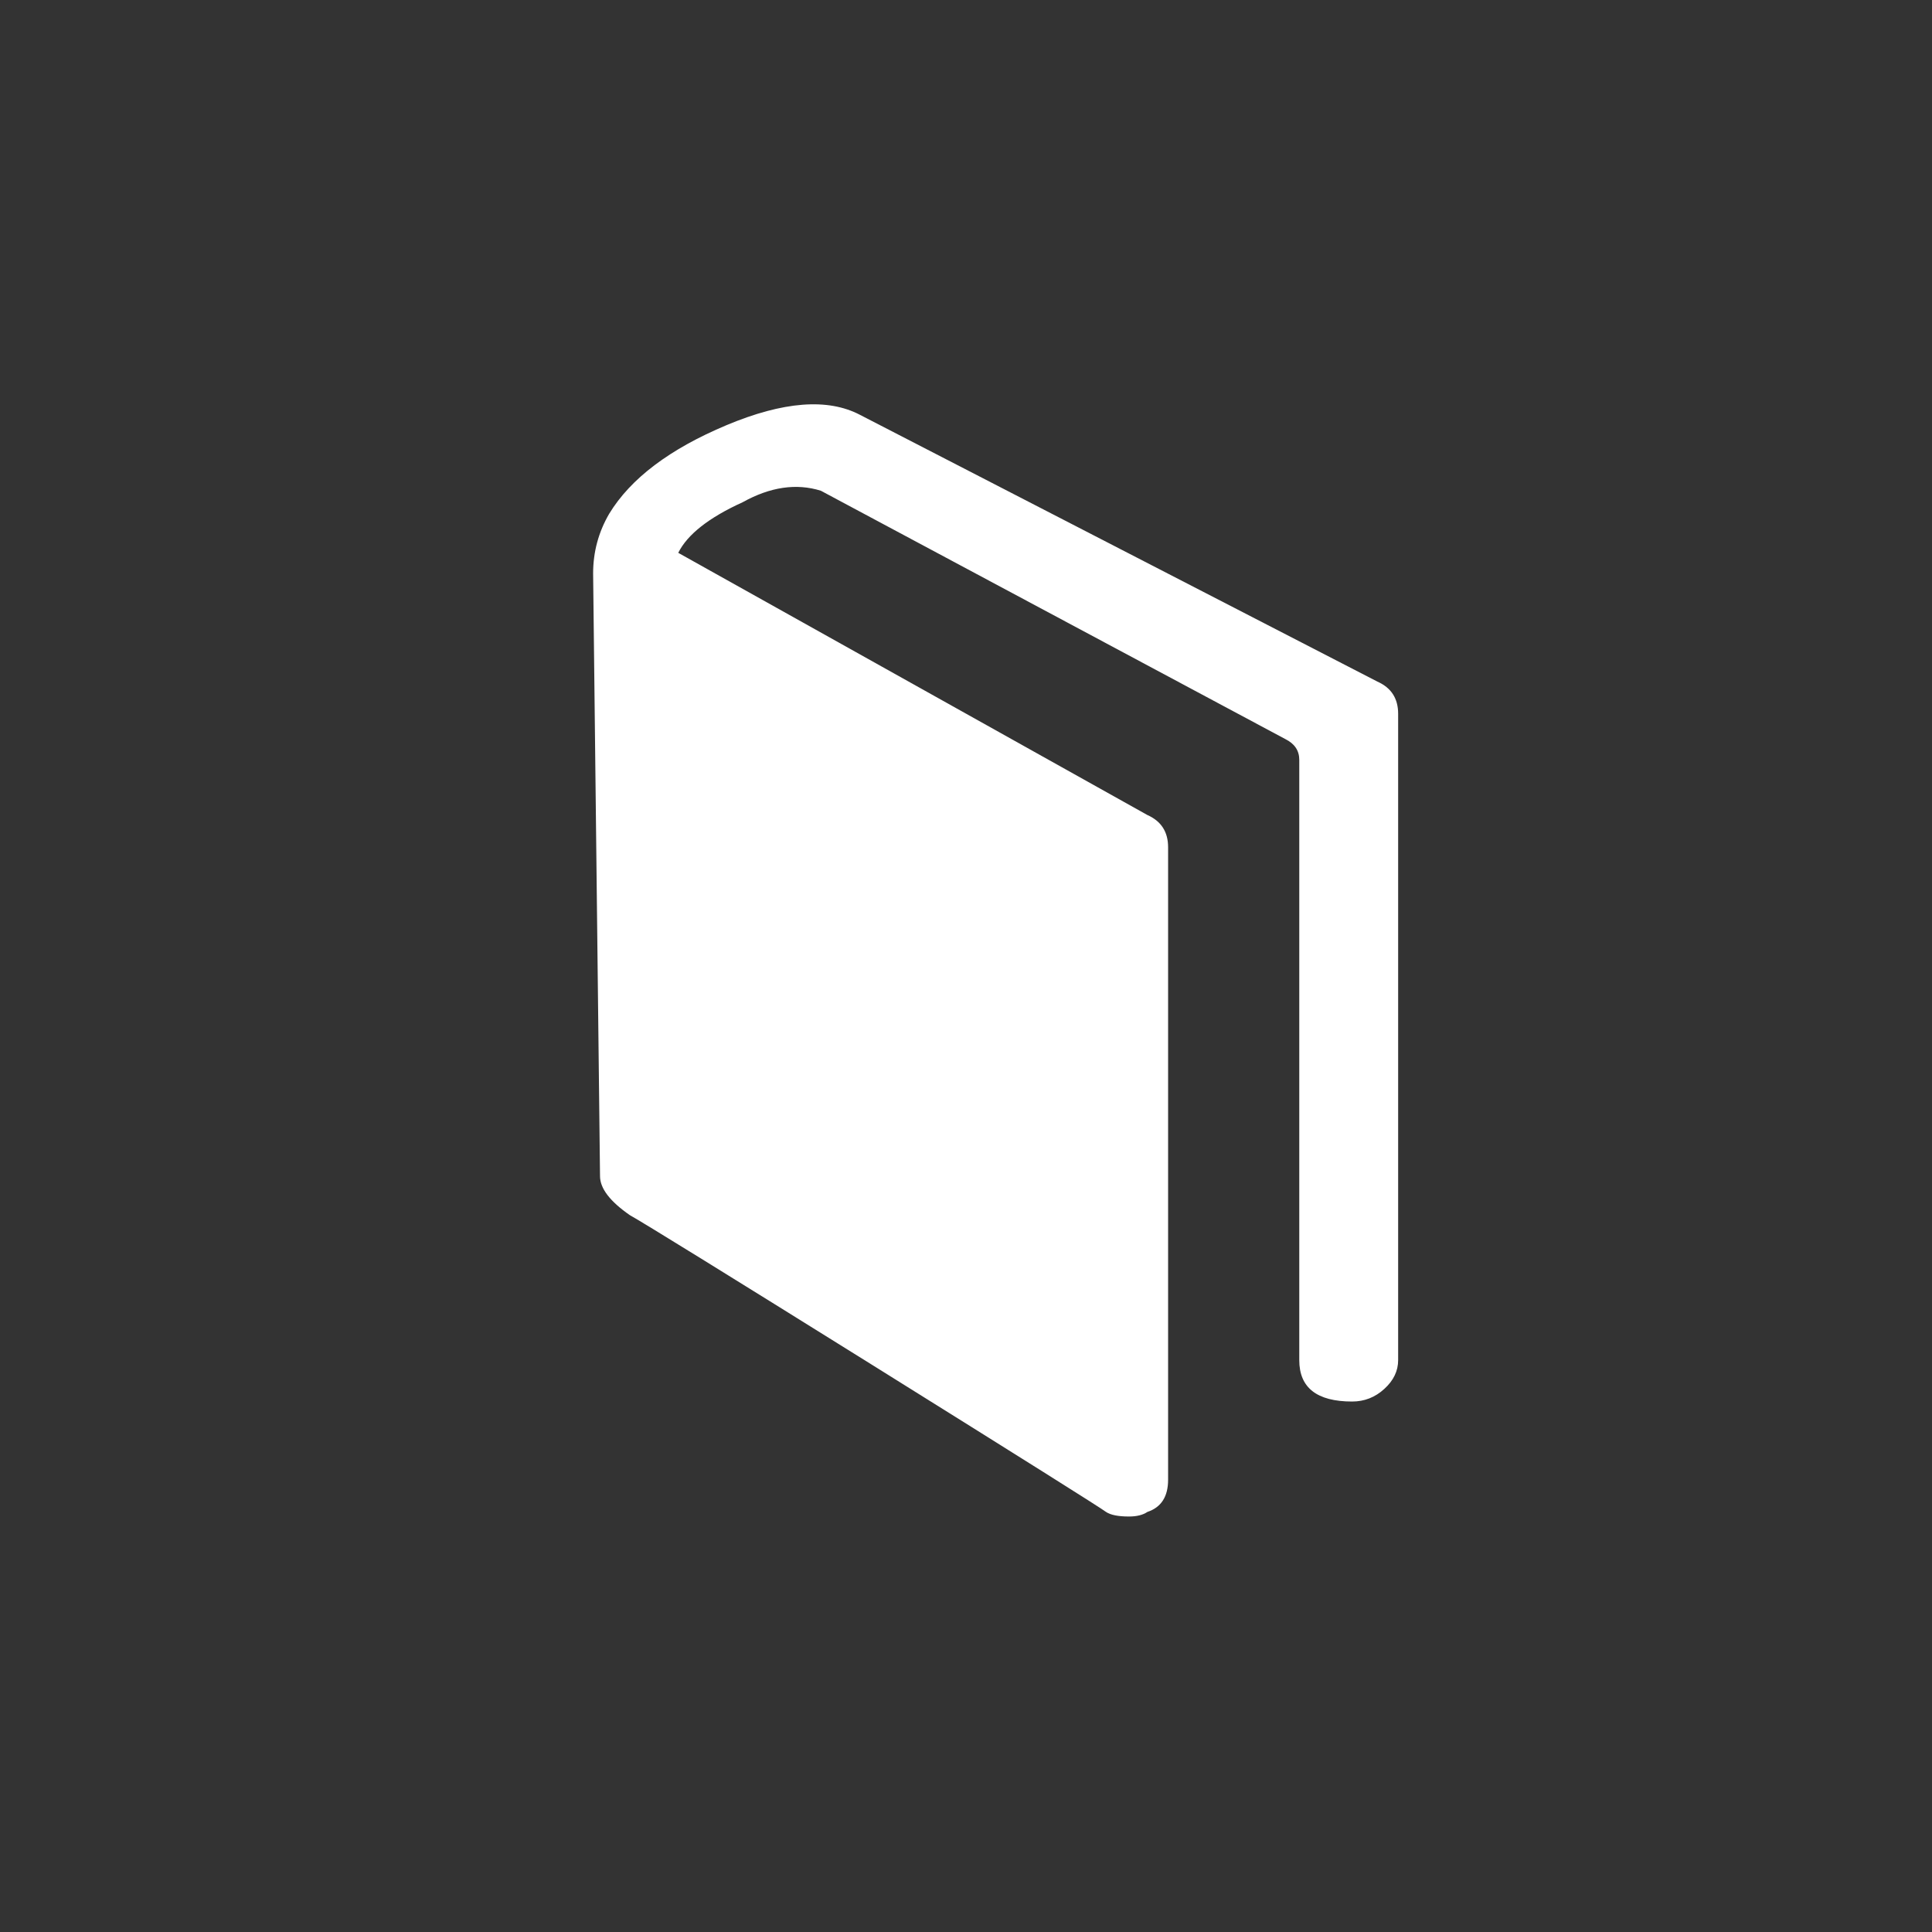
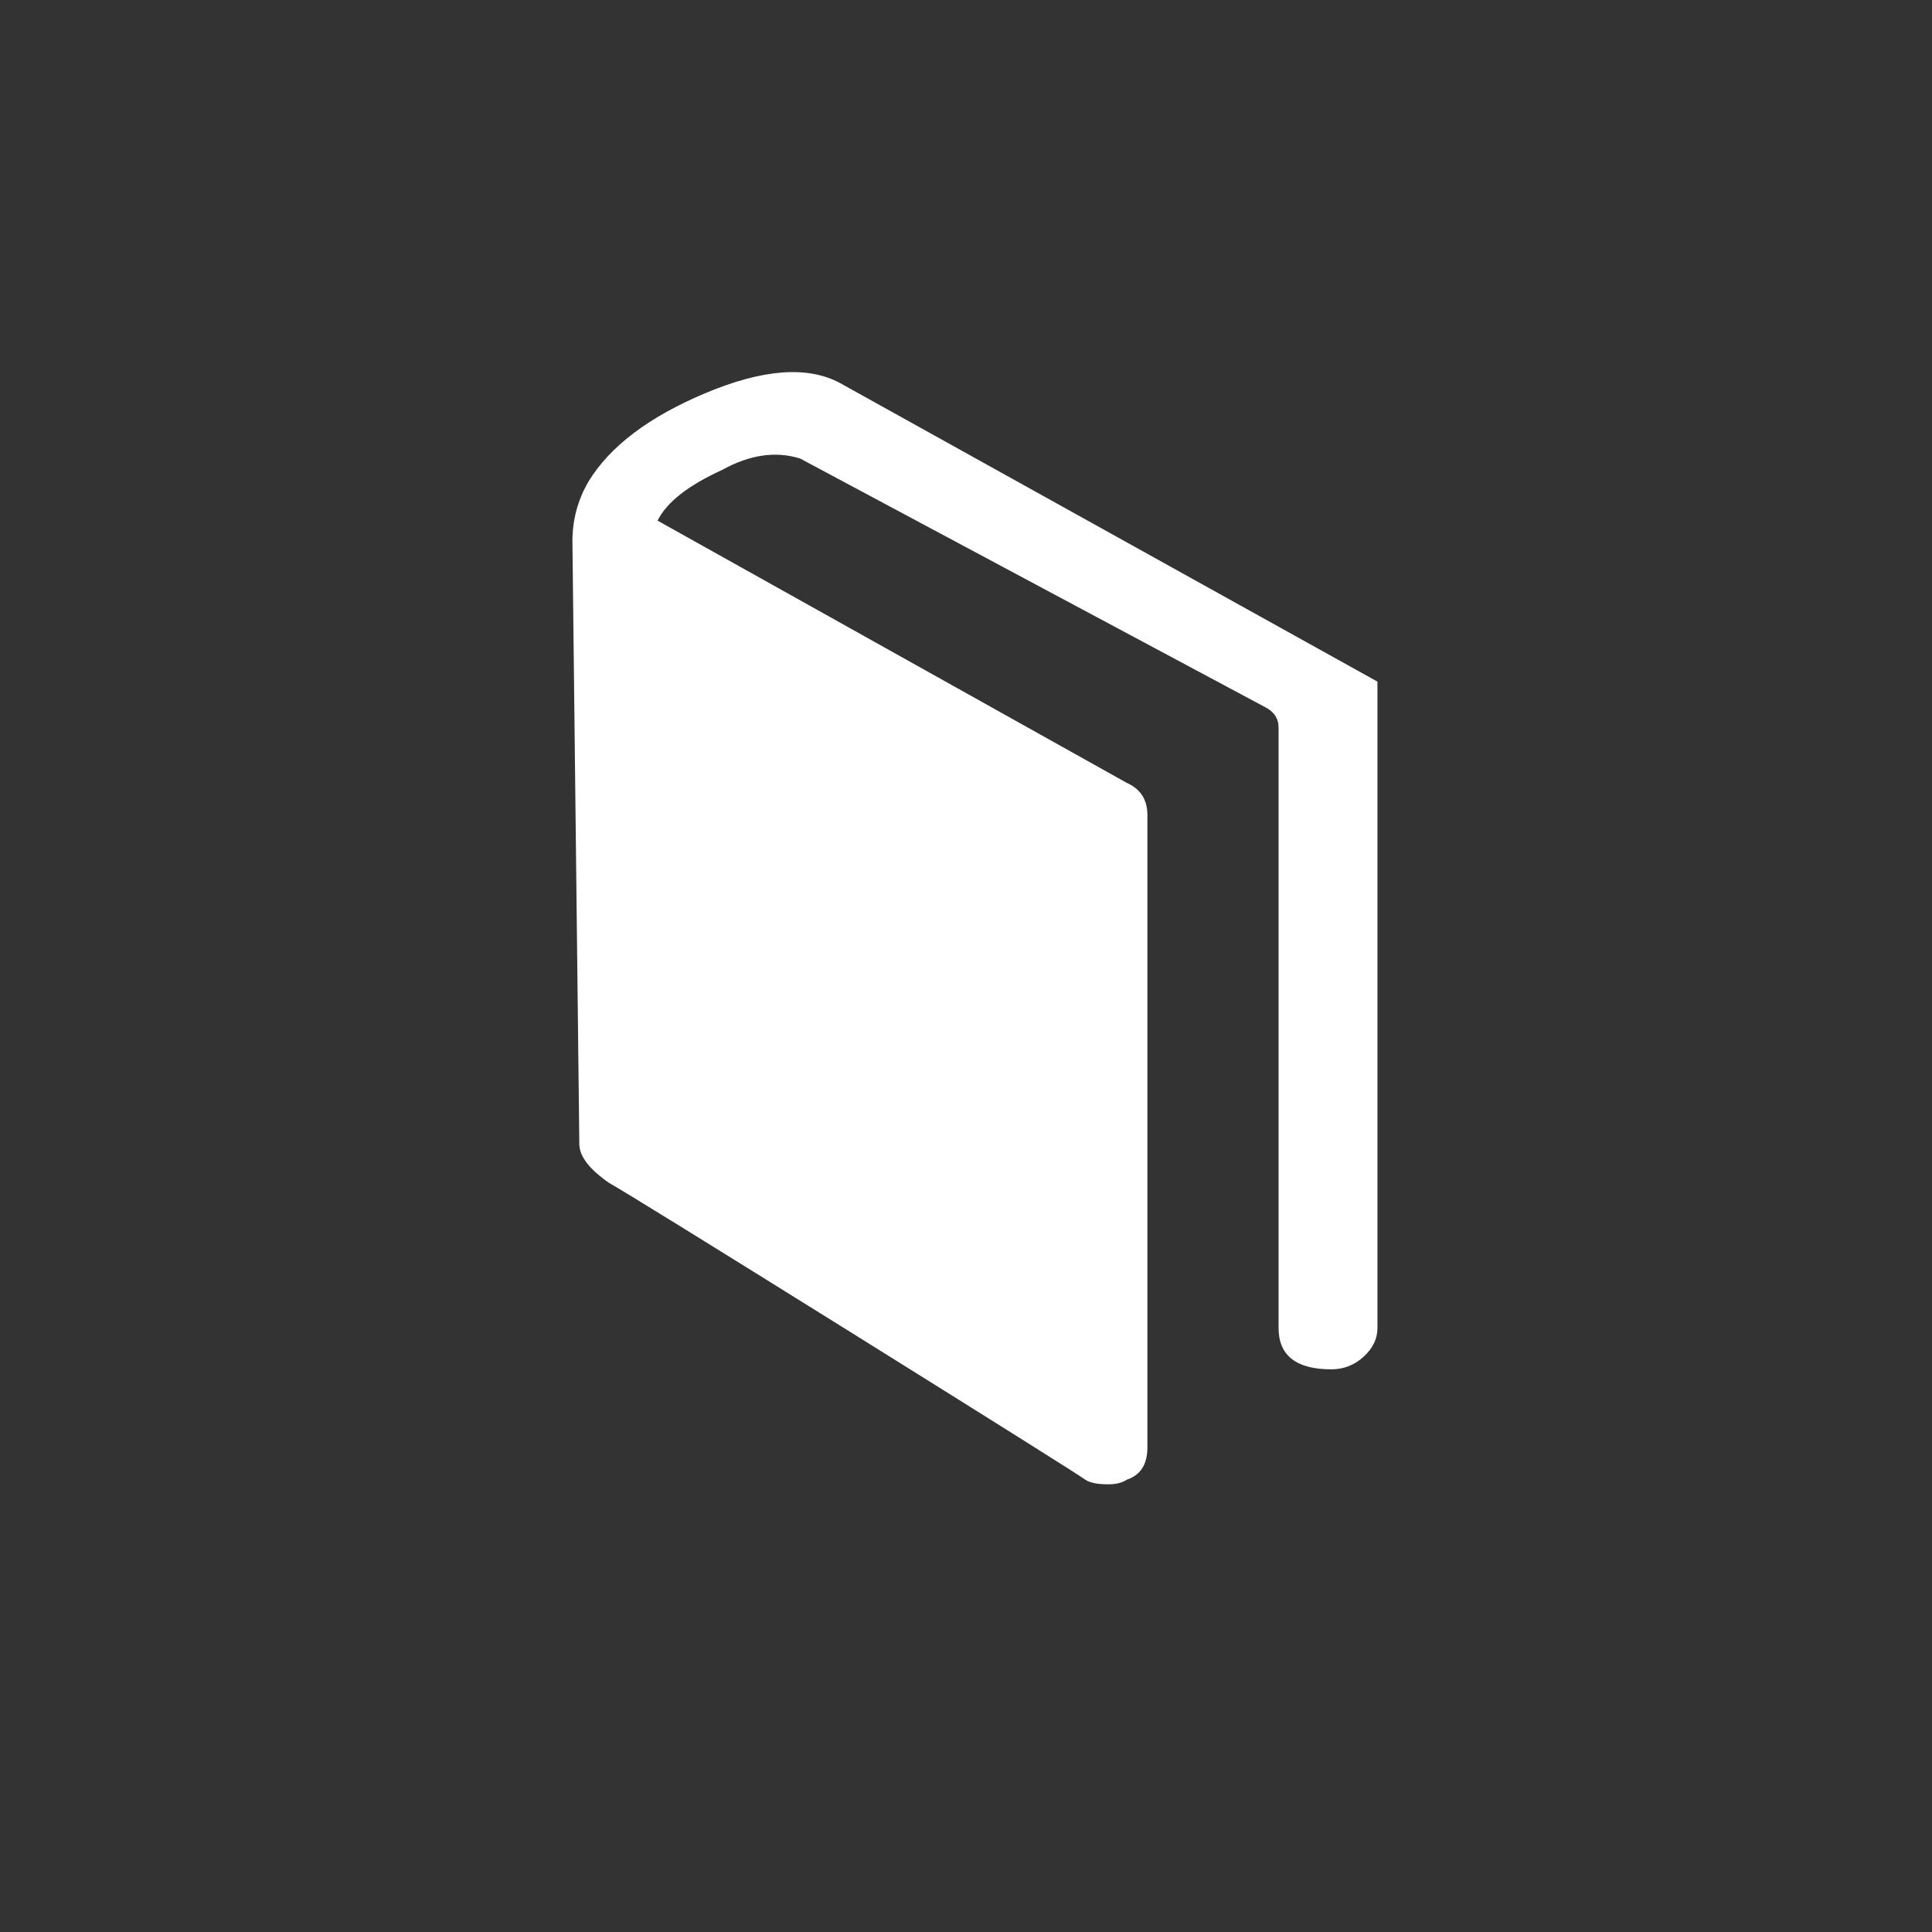
<svg xmlns="http://www.w3.org/2000/svg" version="1.1" id="Layer_1" x="0px" y="0px" width="84px" height="84px" viewBox="0 0 84 84" enable-background="new 0 0 84 84" xml:space="preserve">
  <rect x="0" y="0" width="84" height="84" fill="#333333" stroke="none" />
  <g>
-     <path fill="#FFFFFF" d="M59.889,29.636c0.602,0.268,0.9,0.734,0.9,1.4v28.1c0,0.468-0.199,0.885-0.6,1.25   c-0.4,0.367-0.867,0.55-1.4,0.55c-1.533,0-2.299-0.6-2.299-1.8v-26.1c0-0.4-0.201-0.7-0.602-0.9l-20.199-10.8   c-1.067-0.333-2.2-0.166-3.4,0.5c-1.467,0.667-2.4,1.4-2.8,2.2l20.398,11.4c0.602,0.267,0.9,0.734,0.9,1.4v27.5   c0,0.734-0.299,1.2-0.9,1.4c-0.199,0.134-0.467,0.199-0.799,0.199c-0.467,0-0.801-0.065-1-0.199c-0.268-0.2-3.635-2.316-10.1-6.351   c-6.467-4.032-10-6.216-10.6-6.55c-0.867-0.6-1.3-1.166-1.3-1.7l-0.3-26.2c0-0.933,0.233-1.8,0.7-2.6   c0.933-1.533,2.633-2.815,5.1-3.85c2.466-1.033,4.4-1.183,5.8-0.45L59.889,29.636z" />
+     <path fill="#FFFFFF" d="M59.889,29.636v28.1c0,0.468-0.199,0.885-0.6,1.25   c-0.4,0.367-0.867,0.55-1.4,0.55c-1.533,0-2.299-0.6-2.299-1.8v-26.1c0-0.4-0.201-0.7-0.602-0.9l-20.199-10.8   c-1.067-0.333-2.2-0.166-3.4,0.5c-1.467,0.667-2.4,1.4-2.8,2.2l20.398,11.4c0.602,0.267,0.9,0.734,0.9,1.4v27.5   c0,0.734-0.299,1.2-0.9,1.4c-0.199,0.134-0.467,0.199-0.799,0.199c-0.467,0-0.801-0.065-1-0.199c-0.268-0.2-3.635-2.316-10.1-6.351   c-6.467-4.032-10-6.216-10.6-6.55c-0.867-0.6-1.3-1.166-1.3-1.7l-0.3-26.2c0-0.933,0.233-1.8,0.7-2.6   c0.933-1.533,2.633-2.815,5.1-3.85c2.466-1.033,4.4-1.183,5.8-0.45L59.889,29.636z" />
  </g>
  <g>
</g>
  <g>
</g>
  <g>
</g>
  <g>
</g>
  <g>
</g>
  <g>
</g>
  <g>
</g>
  <g>
</g>
  <g>
</g>
  <g>
</g>
  <g>
</g>
  <g>
</g>
  <g>
</g>
  <g>
</g>
  <g>
</g>
</svg>